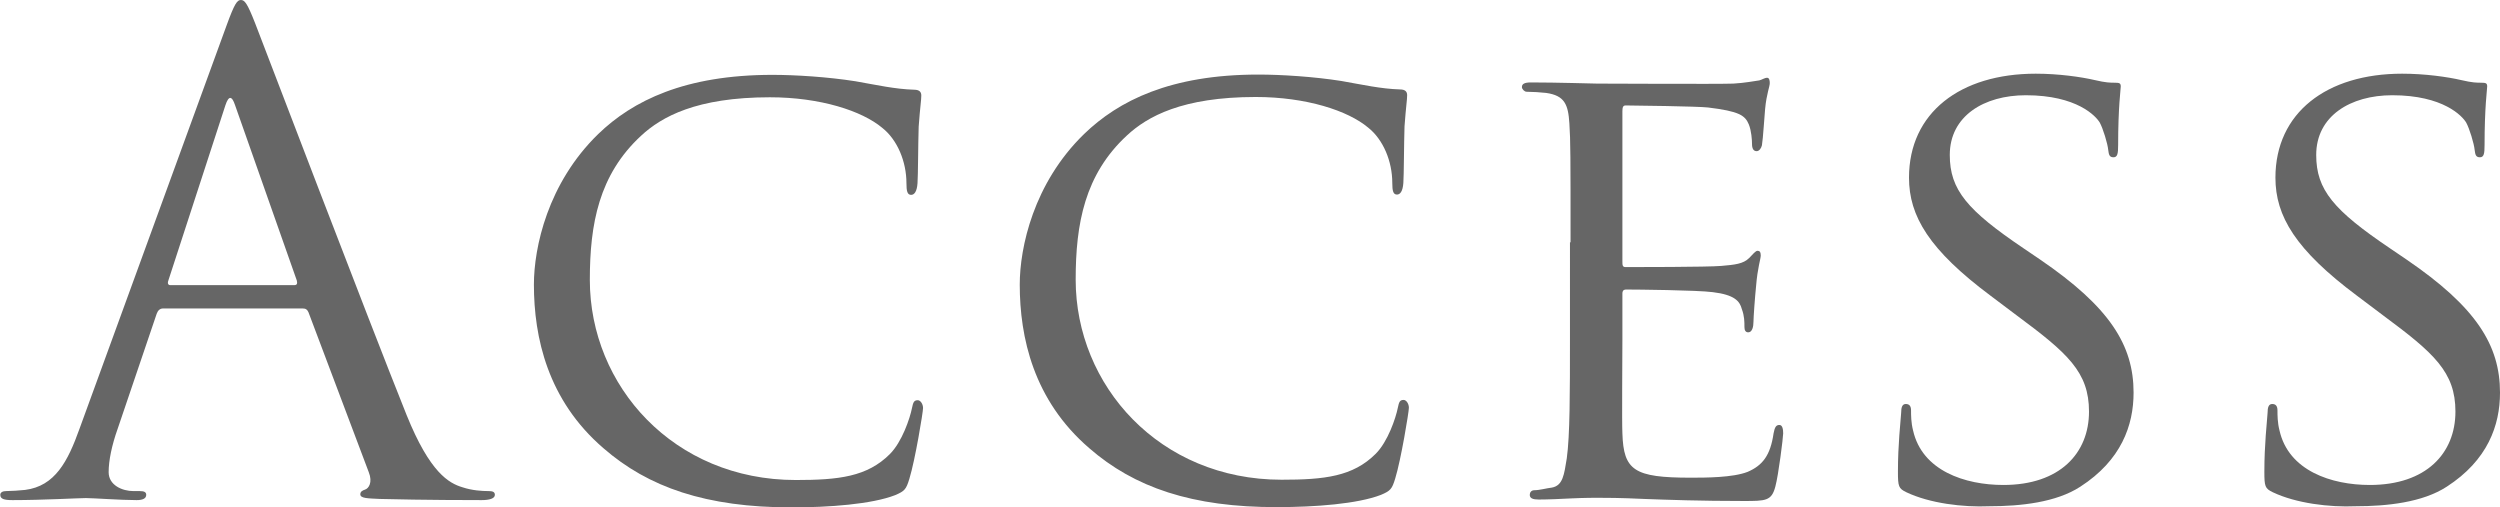
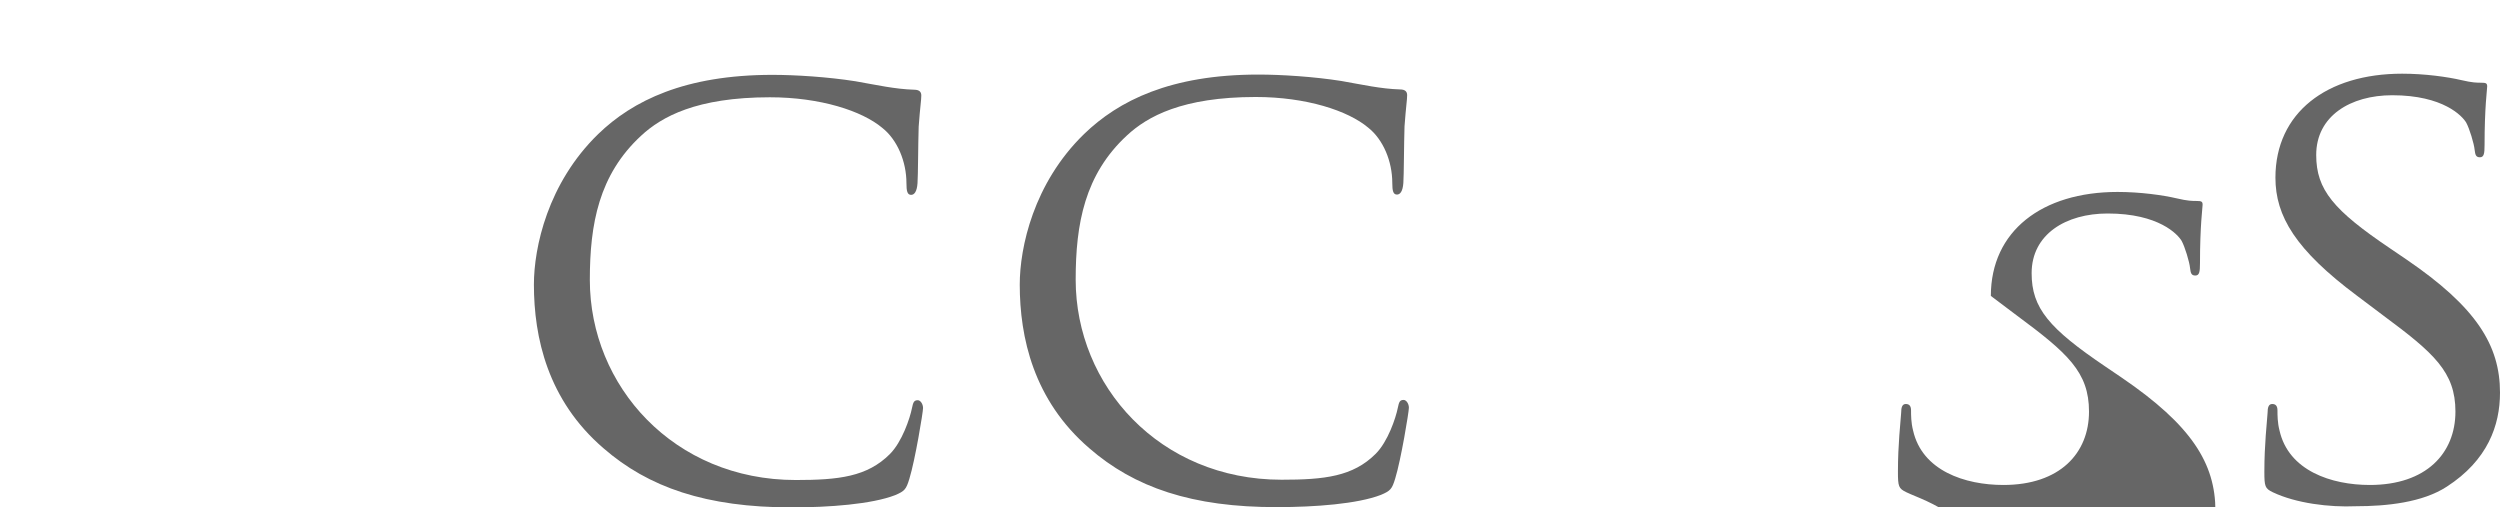
<svg xmlns="http://www.w3.org/2000/svg" version="1.1" id="レイヤー_1" x="0px" y="0px" viewBox="0 0 858.3 174.2" style="enable-background:new 0 0 858.3 174.2;" xml:space="preserve">
  <style type="text/css">
	.st0{fill:#666666;}
</style>
  <g>
    <g>
      <g>
-         <path class="st0" d="M77.8,8.7C80.5,1.3,81.4,0,82.7,0c1.3,0,2.2,1.1,4.9,8c3.3,8.5,38.4,100.6,52,134.5     c8,19.8,14.5,23.4,19.2,24.8c3.3,1.1,6.7,1.3,8.9,1.3c1.3,0,2.2,0.2,2.2,1.3c0,1.3-2,1.8-4.5,1.8c-3.3,0-19.6,0-35-0.4     c-4.2-0.2-6.7-0.2-6.7-1.6c0-0.9,0.7-1.3,1.6-1.6c1.3-0.4,2.7-2.5,1.3-6l-20.7-54.9c-0.4-0.9-0.9-1.3-2-1.3H56     c-1.1,0-1.8,0.7-2.2,1.8l-13.4,39.5c-2,5.6-3.1,10.9-3.1,14.9c0,4.5,4.7,6.5,8.5,6.5h2.2c1.6,0,2.2,0.4,2.2,1.3     c0,1.3-1.3,1.8-3.3,1.8c-5.4,0-14.9-0.7-17.4-0.7c-2.5,0-14.7,0.7-25.2,0.7c-2.9,0-4.2-0.4-4.2-1.8c0-0.9,0.9-1.3,2-1.3     c1.6,0,4.7-0.2,6.5-0.4c10.3-1.3,14.7-9.8,18.7-21L77.8,8.7z M101,97.9c1.1,0,1.1-0.7,0.9-1.6L80.7,36.1c-1.1-3.3-2.2-3.3-3.3,0     L57.8,96.3c-0.4,1.1,0,1.6,0.7,1.6H101z" />
        <path class="st0" d="M207.2,153.9c-19.2-16.5-23.9-38.1-23.9-56.2c0-12.7,4.7-34.8,22.1-51.7c11.8-11.4,29.7-20.3,59.8-20.3     c7.8,0,19,0.7,28.5,2.2c7.4,1.3,13.6,2.7,20.1,2.9c2,0,2.5,0.9,2.5,2c0,1.6-0.4,3.8-0.9,10.7c-0.2,6.2-0.2,16.7-0.4,19.4     c-0.2,2.9-1.1,4-2.2,4c-1.3,0-1.6-1.3-1.6-4c0-7.4-3.1-14.9-8.3-19c-6.9-5.8-21.2-10.5-38.6-10.5c-25.2,0-37.2,6.7-44.2,13.2     c-14.5,13.4-17.6,30.3-17.6,49.5c0,36.4,28.8,68.7,70.7,68.7c14.7,0,24.5-1.1,32.3-8.9c4.2-4.2,6.9-12.3,7.6-15.8     c0.4-2,0.7-2.7,2-2.7c0.9,0,1.8,1.3,1.8,2.7s-2.7,17.8-4.7,24.3c-1.1,3.6-1.6,4.2-4.9,5.6c-8,3.1-22.7,4.2-35.5,4.2     C242.4,174.2,222.6,167.3,207.2,153.9z" />
        <path class="st0" d="M374,153.9c-19.2-16.5-23.9-38.1-23.9-56.2c0-12.7,4.7-34.8,22.1-51.7C384,34.6,401.8,25.6,432,25.6     c7.8,0,19,0.7,28.5,2.2c7.4,1.3,13.6,2.7,20.1,2.9c2,0,2.5,0.9,2.5,2c0,1.6-0.4,3.8-0.9,10.7c-0.2,6.2-0.2,16.7-0.4,19.4     c-0.2,2.9-1.1,4-2.2,4c-1.3,0-1.6-1.3-1.6-4c0-7.4-3.1-14.9-8.3-19c-6.9-5.8-21.2-10.5-38.6-10.5c-25.2,0-37.2,6.7-44.2,13.2     c-14.5,13.4-17.6,30.3-17.6,49.5c0,36.4,28.8,68.7,70.7,68.7c14.7,0,24.5-1.1,32.3-8.9c4.2-4.2,6.9-12.3,7.6-15.8     c0.4-2,0.7-2.7,2-2.7c0.9,0,1.8,1.3,1.8,2.7s-2.7,17.8-4.7,24.3c-1.1,3.6-1.6,4.2-4.9,5.6c-8,3.1-22.7,4.2-35.5,4.2     C409.2,174.2,389.4,167.3,374,153.9z" />
-         <path class="st0" d="M539.2,83.2c0-29.4,0-34.8-0.4-40.8c-0.4-6.5-1.6-9.6-8-10.5c-1.6-0.2-4.9-0.4-6.7-0.4     c-0.7,0-1.6-0.9-1.6-1.6c0-1.1,0.9-1.6,3.1-1.6c8.9,0,21.6,0.4,22.7,0.4c1.3,0,42.4,0.2,46.8,0c3.8-0.2,7.4-0.9,8.9-1.1     c0.9-0.2,1.8-0.9,2.7-0.9c0.7,0,0.9,0.9,0.9,1.8c0,1.3-1.1,3.6-1.6,8.9c-0.2,1.8-0.7,10.3-1.1,12.5c-0.2,0.9-0.9,2-1.8,2     c-1.1,0-1.6-0.9-1.6-2.5c0-1.3-0.2-4.5-1.1-6.7c-1.3-3.1-3.3-4.5-14-5.8c-3.3-0.4-26.1-0.7-28.3-0.7c-0.9,0-1.1,0.7-1.1,2v51.5     c0,1.3,0,2,1.1,2c2.5,0,28.3,0,32.8-0.4c4.7-0.4,7.6-0.7,9.6-2.7c1.3-1.3,2.2-2.5,2.9-2.5s1.1,0.4,1.1,1.6s-1.1,4.2-1.6,10.5     c-0.4,3.8-0.9,10.9-0.9,12.3c0,1.6-0.4,3.6-1.8,3.6c-0.9,0-1.3-0.7-1.3-1.8c0-1.8,0-3.8-0.9-6.2c-0.7-2.7-2.5-4.9-10-5.8     c-5.4-0.7-26.3-0.9-29.7-0.9c-1.1,0-1.3,0.7-1.3,1.3v15.8c0,6.5-0.2,28.5,0,32.3c0.4,12.7,4,15.2,23.4,15.2c5.1,0,14.5,0,19.6-2     c5.1-2.2,7.8-5.6,8.9-13.2c0.4-2.2,0.9-2.9,2-2.9c1.1,0,1.3,1.6,1.3,2.9s-1.6,14.3-2.7,18.3c-1.3,4.9-3.3,4.9-10.9,4.9     c-14.7,0-26.1-0.4-34.1-0.7c-8.3-0.4-13.4-0.4-16.3-0.4c-0.4,0-4.2,0-8.5,0.2c-3.8,0.2-8.3,0.4-11.4,0.4c-2,0-3.1-0.4-3.1-1.6     c0-0.7,0.4-1.6,1.6-1.6c1.8,0,4.2-0.7,6-0.9c3.8-0.7,4.2-4.5,5.1-10c1.1-7.8,1.1-22.7,1.1-41V83.2z" />
-         <path class="st0" d="M654.5,169c-2.7-1.3-2.9-2-2.9-7.1c0-9.4,0.9-16.9,1.1-20.1c0-2,0.4-3.1,1.6-3.1s1.8,0.7,1.8,2.2     c0,1.6,0,4.2,0.7,6.9c3.1,13.8,17.8,18.7,31,18.7c19.4,0,29.4-10.9,29.4-25.2c0-13.6-7.4-20.1-24.8-33l-8.9-6.7     c-21.2-15.8-28.1-27.4-28.1-40.6c0-22.3,17.6-35.7,43.5-35.7c7.8,0,15.6,1.1,20.3,2.2c3.8,0.9,5.4,0.9,6.9,0.9c1.6,0,2,0.2,2,1.3     c0,0.9-0.9,7.1-0.9,20.1c0,2.9-0.2,4.2-1.6,4.2s-1.6-0.9-1.8-2.5c-0.2-2.2-1.8-7.4-2.9-9.4c-1.3-2.2-7.8-9.4-25.4-9.4     c-14.3,0-26.1,7.1-26.1,20.5c0,12,6,19,25.4,32.1l5.6,3.8c23.9,16.3,32.1,29.4,32.1,45.7c0,11.2-4.2,23.2-18.3,32.3     c-8.3,5.4-20.5,6.7-31.2,6.7C673.9,174.2,662.5,172.8,654.5,169z" />
+         <path class="st0" d="M654.5,169c-2.7-1.3-2.9-2-2.9-7.1c0-9.4,0.9-16.9,1.1-20.1c0-2,0.4-3.1,1.6-3.1s1.8,0.7,1.8,2.2     c0,1.6,0,4.2,0.7,6.9c3.1,13.8,17.8,18.7,31,18.7c19.4,0,29.4-10.9,29.4-25.2c0-13.6-7.4-20.1-24.8-33l-8.9-6.7     c0-22.3,17.6-35.7,43.5-35.7c7.8,0,15.6,1.1,20.3,2.2c3.8,0.9,5.4,0.9,6.9,0.9c1.6,0,2,0.2,2,1.3     c0,0.9-0.9,7.1-0.9,20.1c0,2.9-0.2,4.2-1.6,4.2s-1.6-0.9-1.8-2.5c-0.2-2.2-1.8-7.4-2.9-9.4c-1.3-2.2-7.8-9.4-25.4-9.4     c-14.3,0-26.1,7.1-26.1,20.5c0,12,6,19,25.4,32.1l5.6,3.8c23.9,16.3,32.1,29.4,32.1,45.7c0,11.2-4.2,23.2-18.3,32.3     c-8.3,5.4-20.5,6.7-31.2,6.7C673.9,174.2,662.5,172.8,654.5,169z" />
        <path class="st0" d="M780.3,169c-2.7-1.3-2.9-2-2.9-7.1c0-9.4,0.9-16.9,1.1-20.1c0-2,0.4-3.1,1.6-3.1s1.8,0.7,1.8,2.2     c0,1.6,0,4.2,0.7,6.9c3.1,13.8,17.8,18.7,31,18.7c19.4,0,29.4-10.9,29.4-25.2c0-13.6-7.4-20.1-24.8-33l-8.9-6.7     c-21.2-15.8-28.1-27.4-28.1-40.6c0-22.3,17.6-35.7,43.5-35.7c7.8,0,15.6,1.1,20.3,2.2c3.8,0.9,5.4,0.9,6.9,0.9c1.6,0,2,0.2,2,1.3     c0,0.9-0.9,7.1-0.9,20.1c0,2.9-0.2,4.2-1.6,4.2s-1.6-0.9-1.8-2.5c-0.2-2.2-1.8-7.4-2.9-9.4c-1.3-2.2-7.8-9.4-25.4-9.4     c-14.3,0-26.1,7.1-26.1,20.5c0,12,6,19,25.4,32.1l5.6,3.8c23.9,16.3,32.1,29.4,32.1,45.7c0,11.2-4.2,23.2-18.3,32.3     c-8.3,5.4-20.5,6.7-31.2,6.7C799.7,174.2,788.3,172.8,780.3,169z" />
      </g>
    </g>
  </g>
</svg>